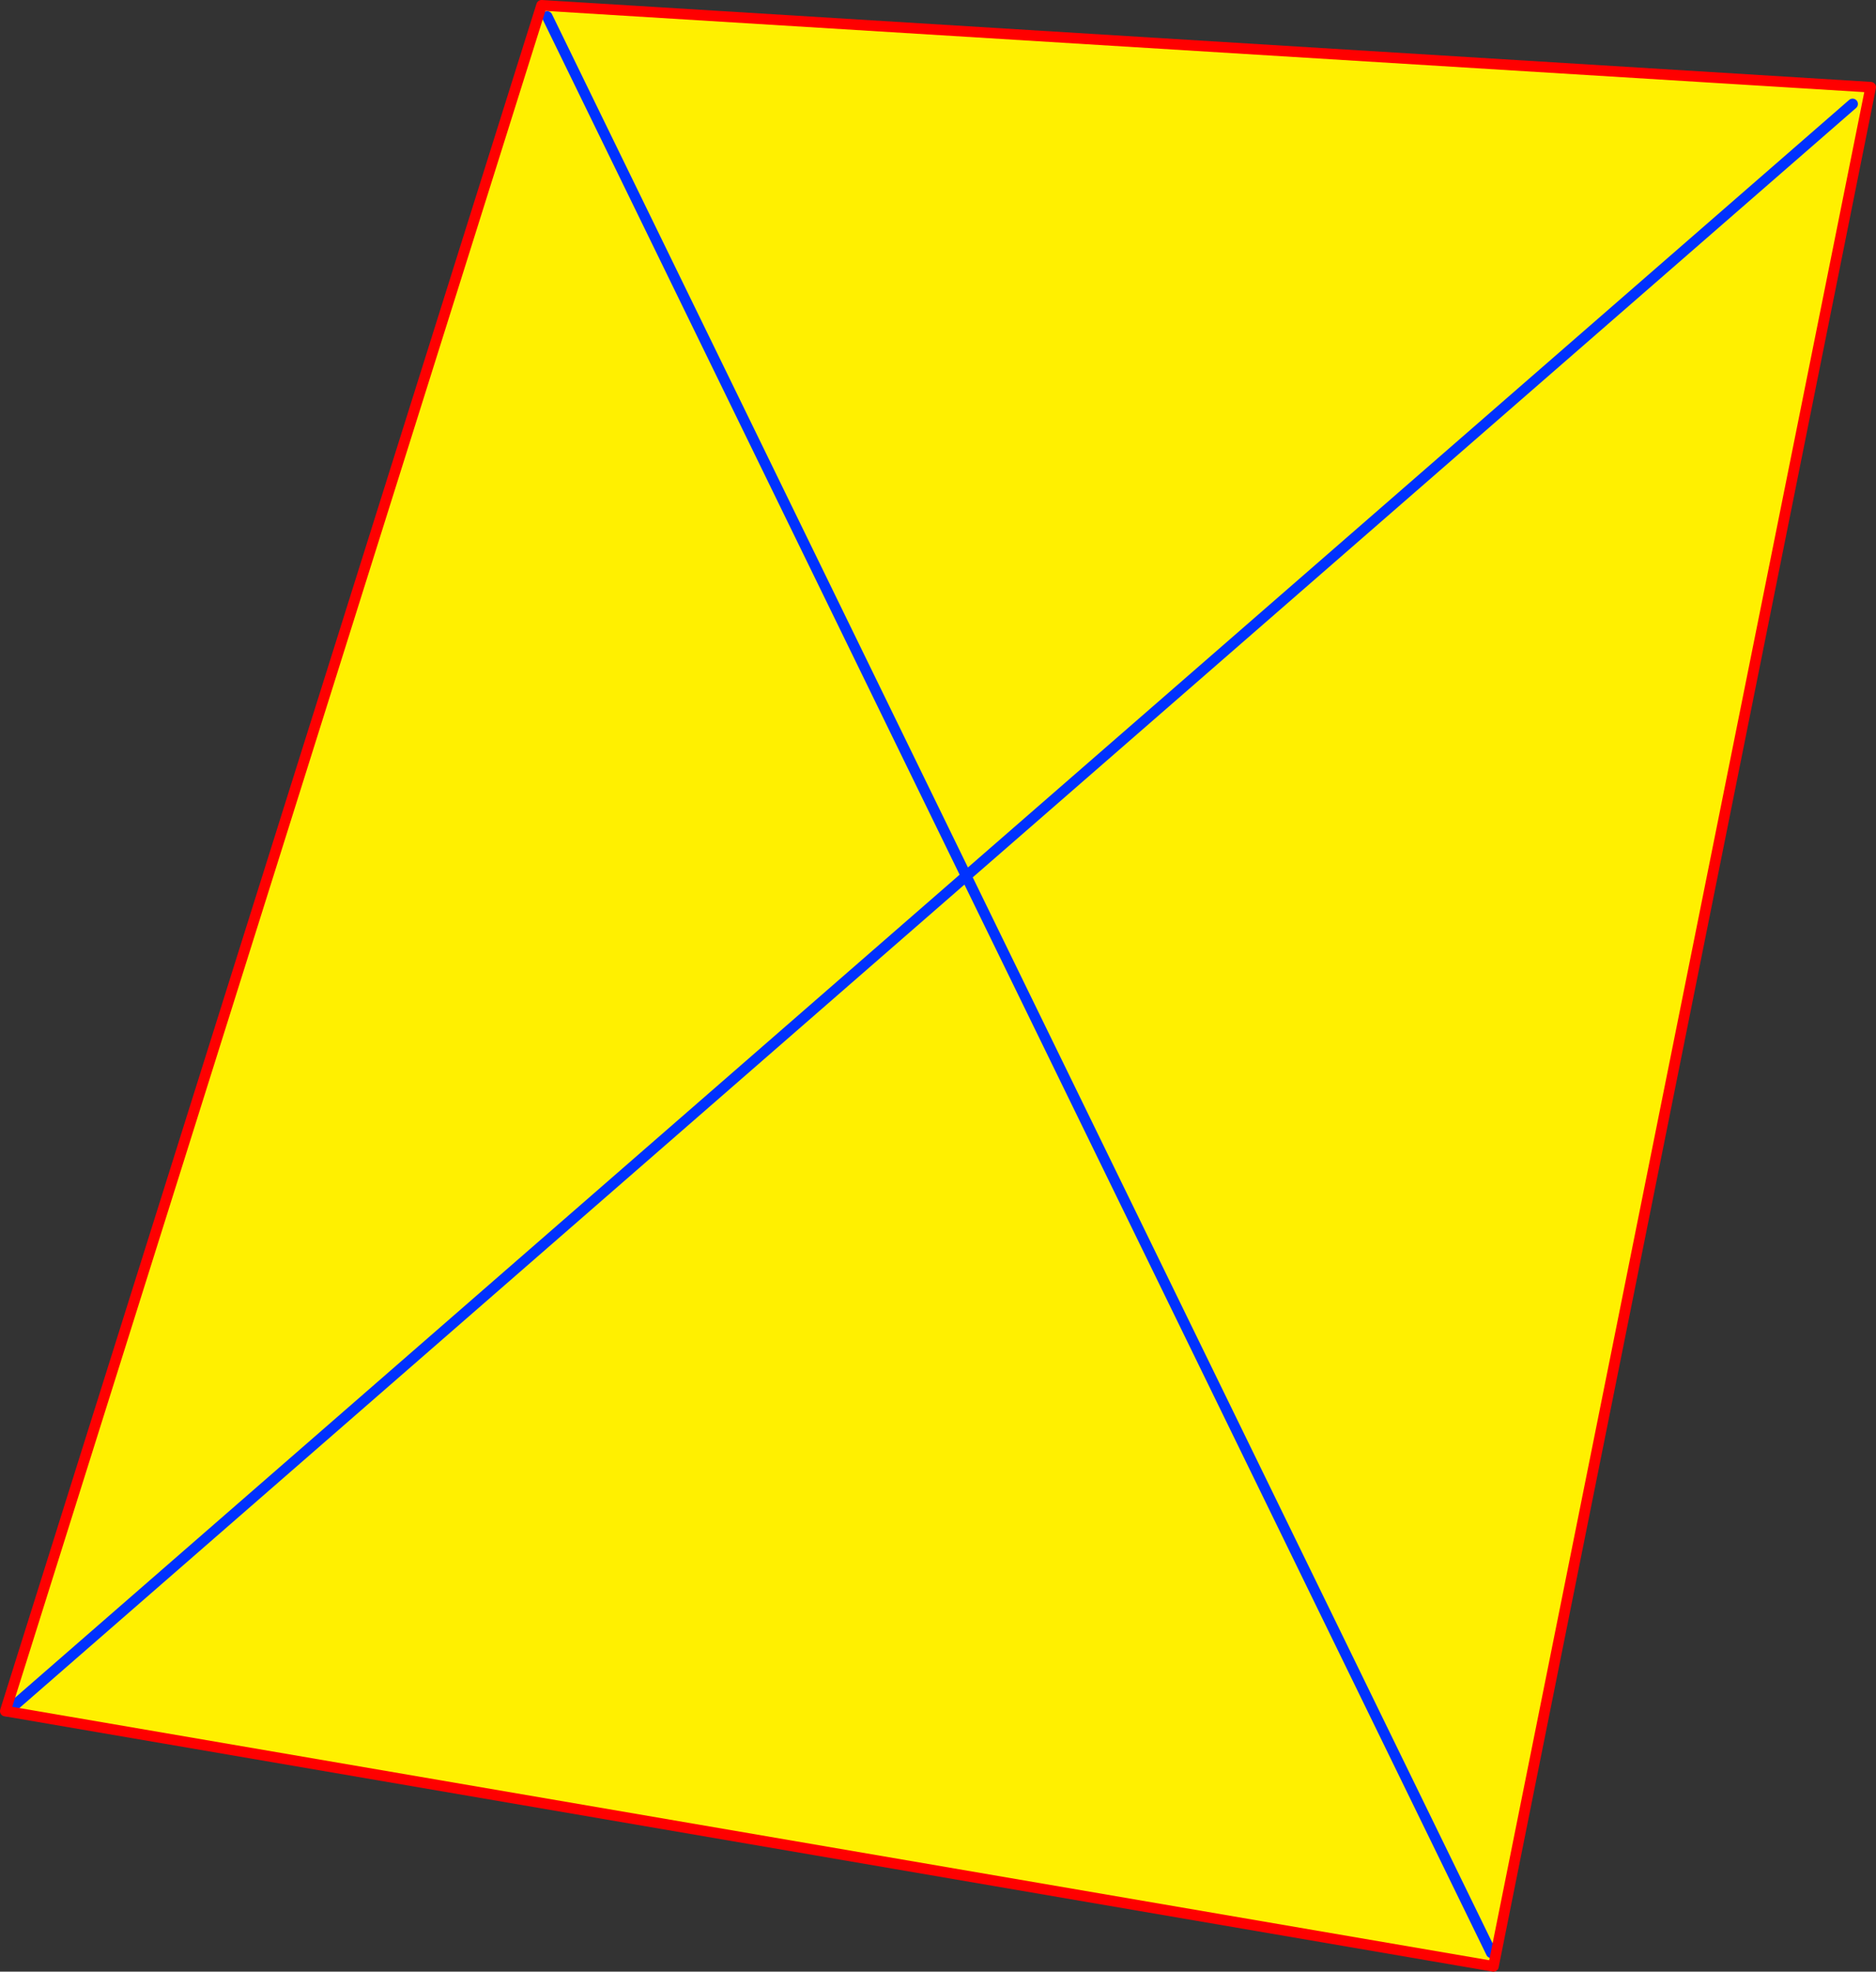
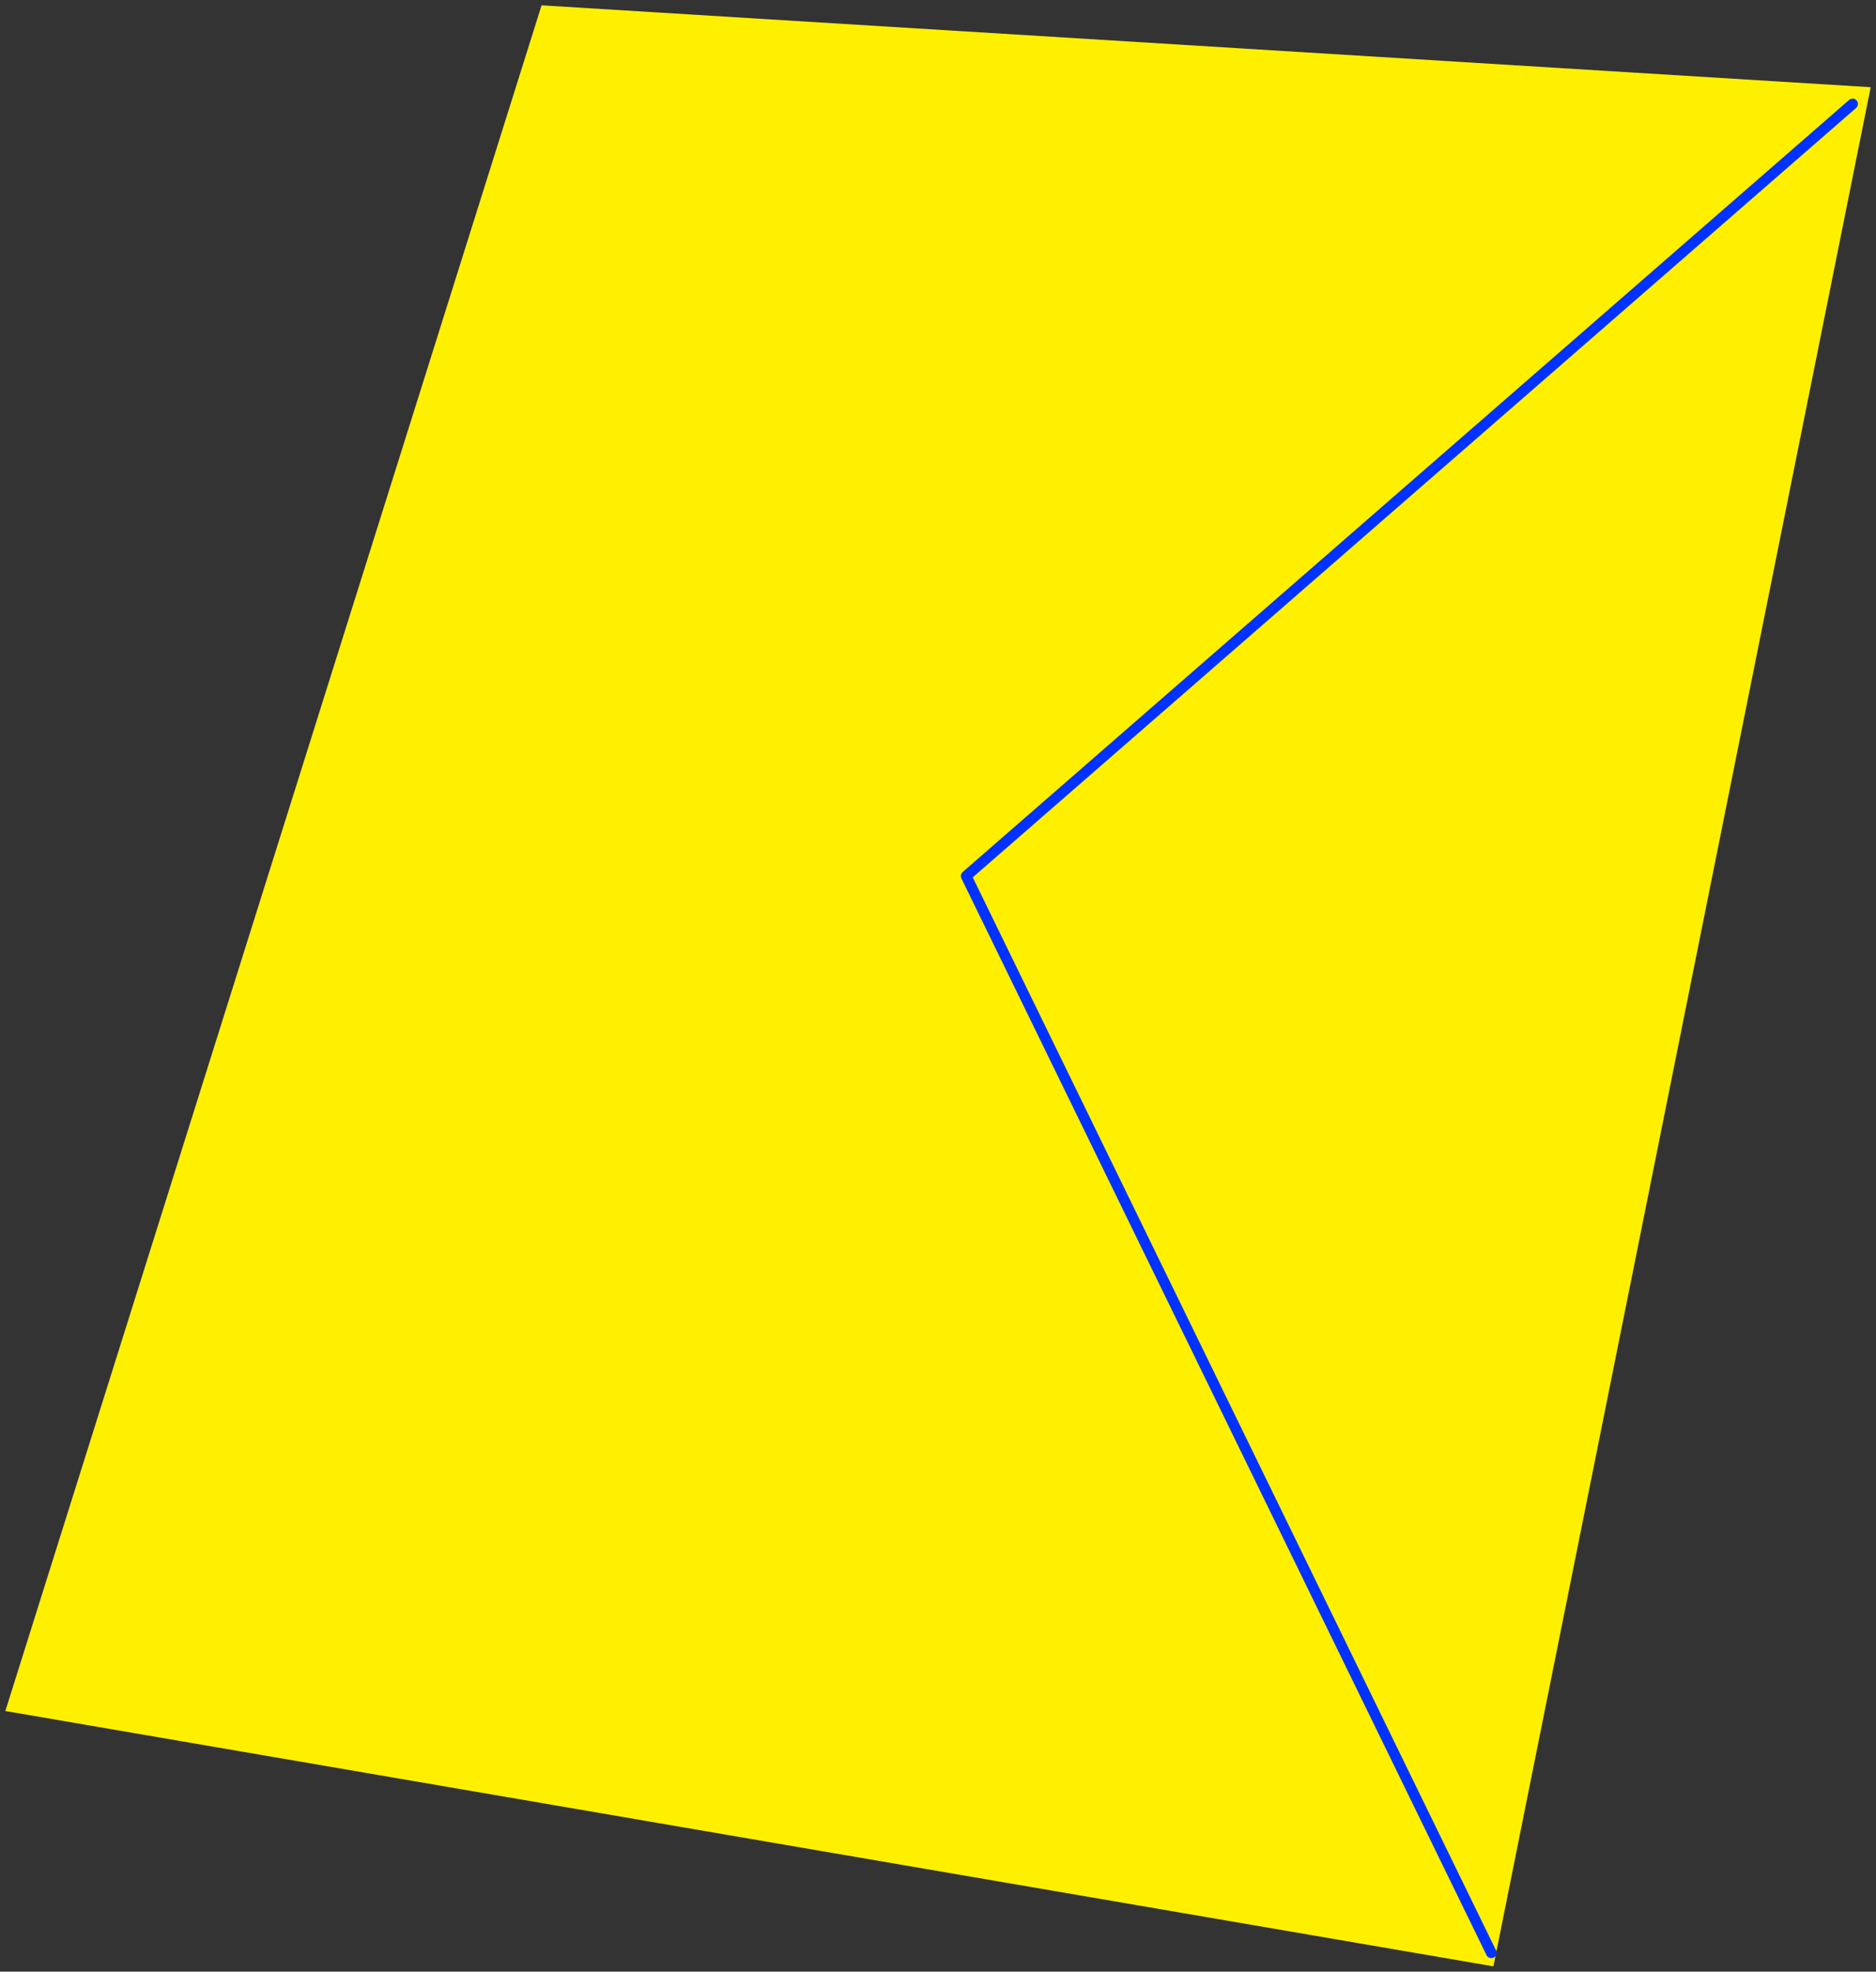
<svg xmlns="http://www.w3.org/2000/svg" height="370.8px" width="352.8px">
  <rect width="100%" height="100%" fill="#333333" stroke="none" />
  <g transform="matrix(1.0, 0.0, 0.0, 1.0, -163.25, -27.0)">
    <path d="M443.7 394.25 L344.95 191.75 511.65 46.55 344.95 191.75 443.7 394.25 M164.25 348.8 L265.1 28.0 515.05 43.4 444.1 396.8 164.65 348.85 164.25 348.8 M164.65 348.85 L344.95 191.75 266.15 30.1 344.95 191.75 164.65 348.85" fill="#fff000" fill-rule="evenodd" stroke="none" />
-     <path d="M511.65 46.55 L344.95 191.75 443.7 394.25 M266.15 30.1 L344.95 191.75 164.65 348.85" fill="none" stroke="#0032ff" stroke-linecap="round" stroke-linejoin="round" stroke-width="2.0" />
-     <path d="M164.25 348.8 L265.1 28.0 515.05 43.4 444.1 396.8 164.65 348.85 164.25 348.8" fill="none" stroke="#ff0000" stroke-linecap="round" stroke-linejoin="round" stroke-width="2.0" />
+     <path d="M511.65 46.55 L344.95 191.75 443.7 394.25 M266.15 30.1 " fill="none" stroke="#0032ff" stroke-linecap="round" stroke-linejoin="round" stroke-width="2.0" />
  </g>
</svg>